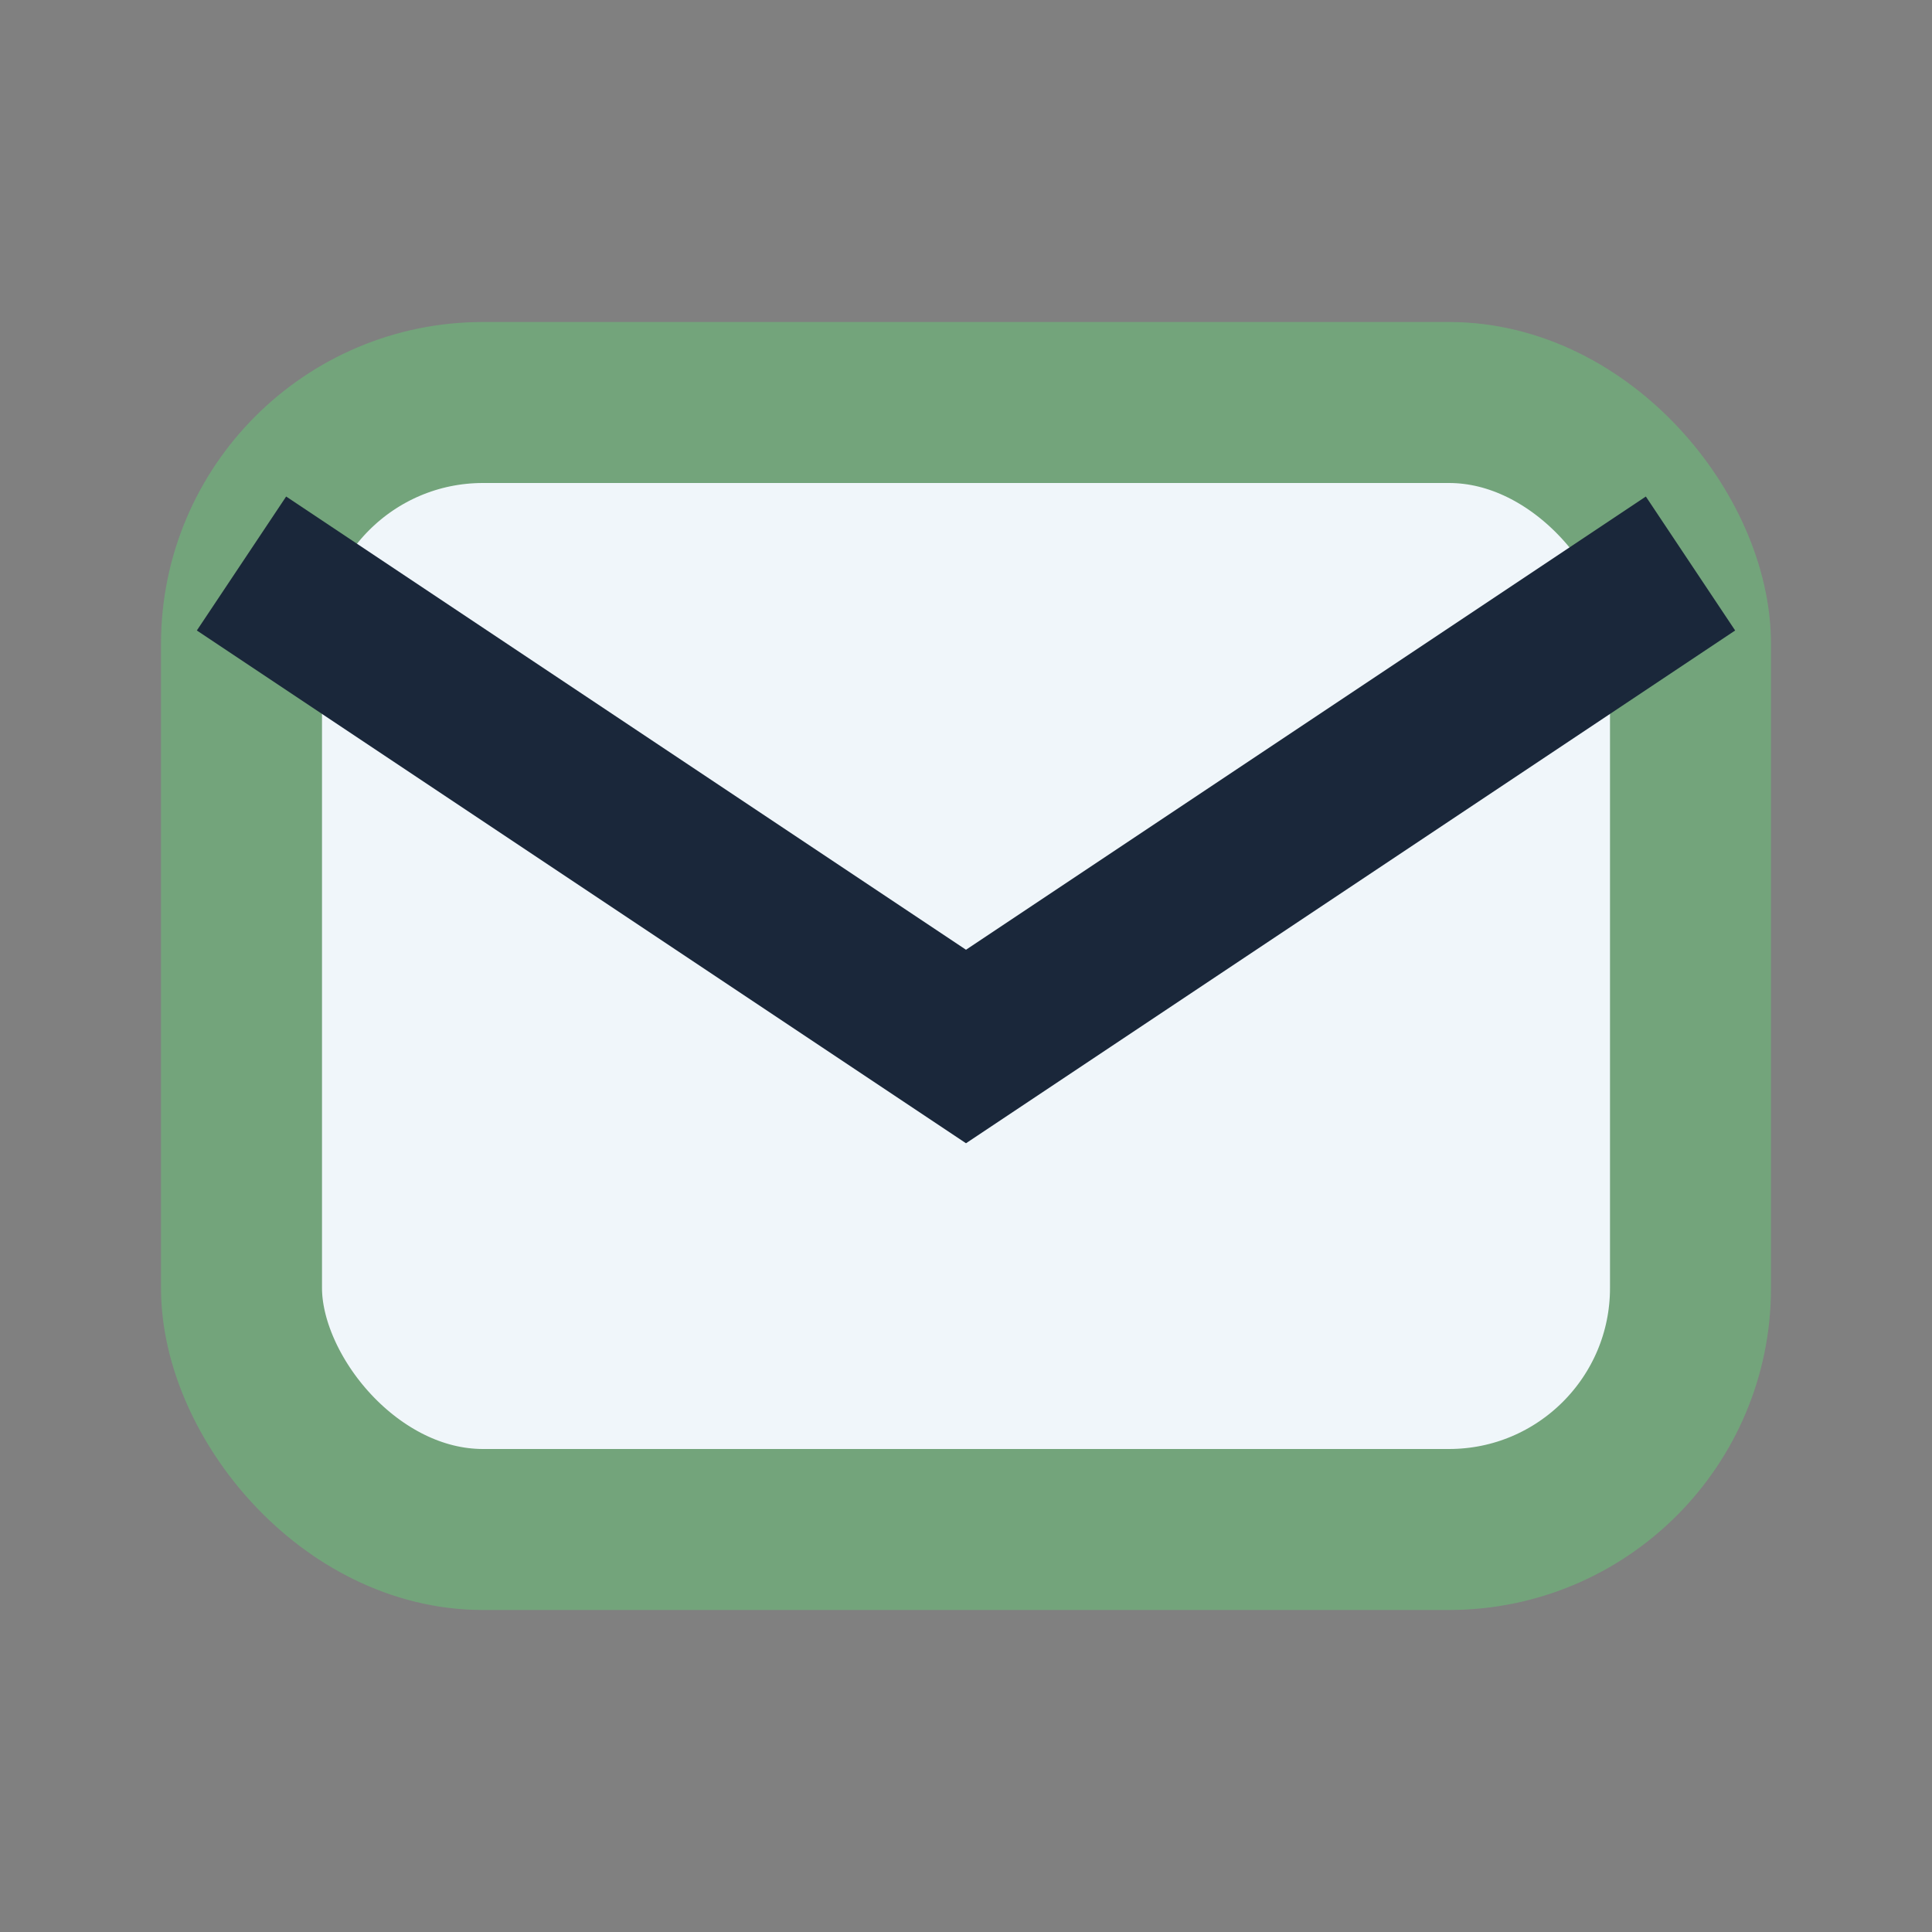
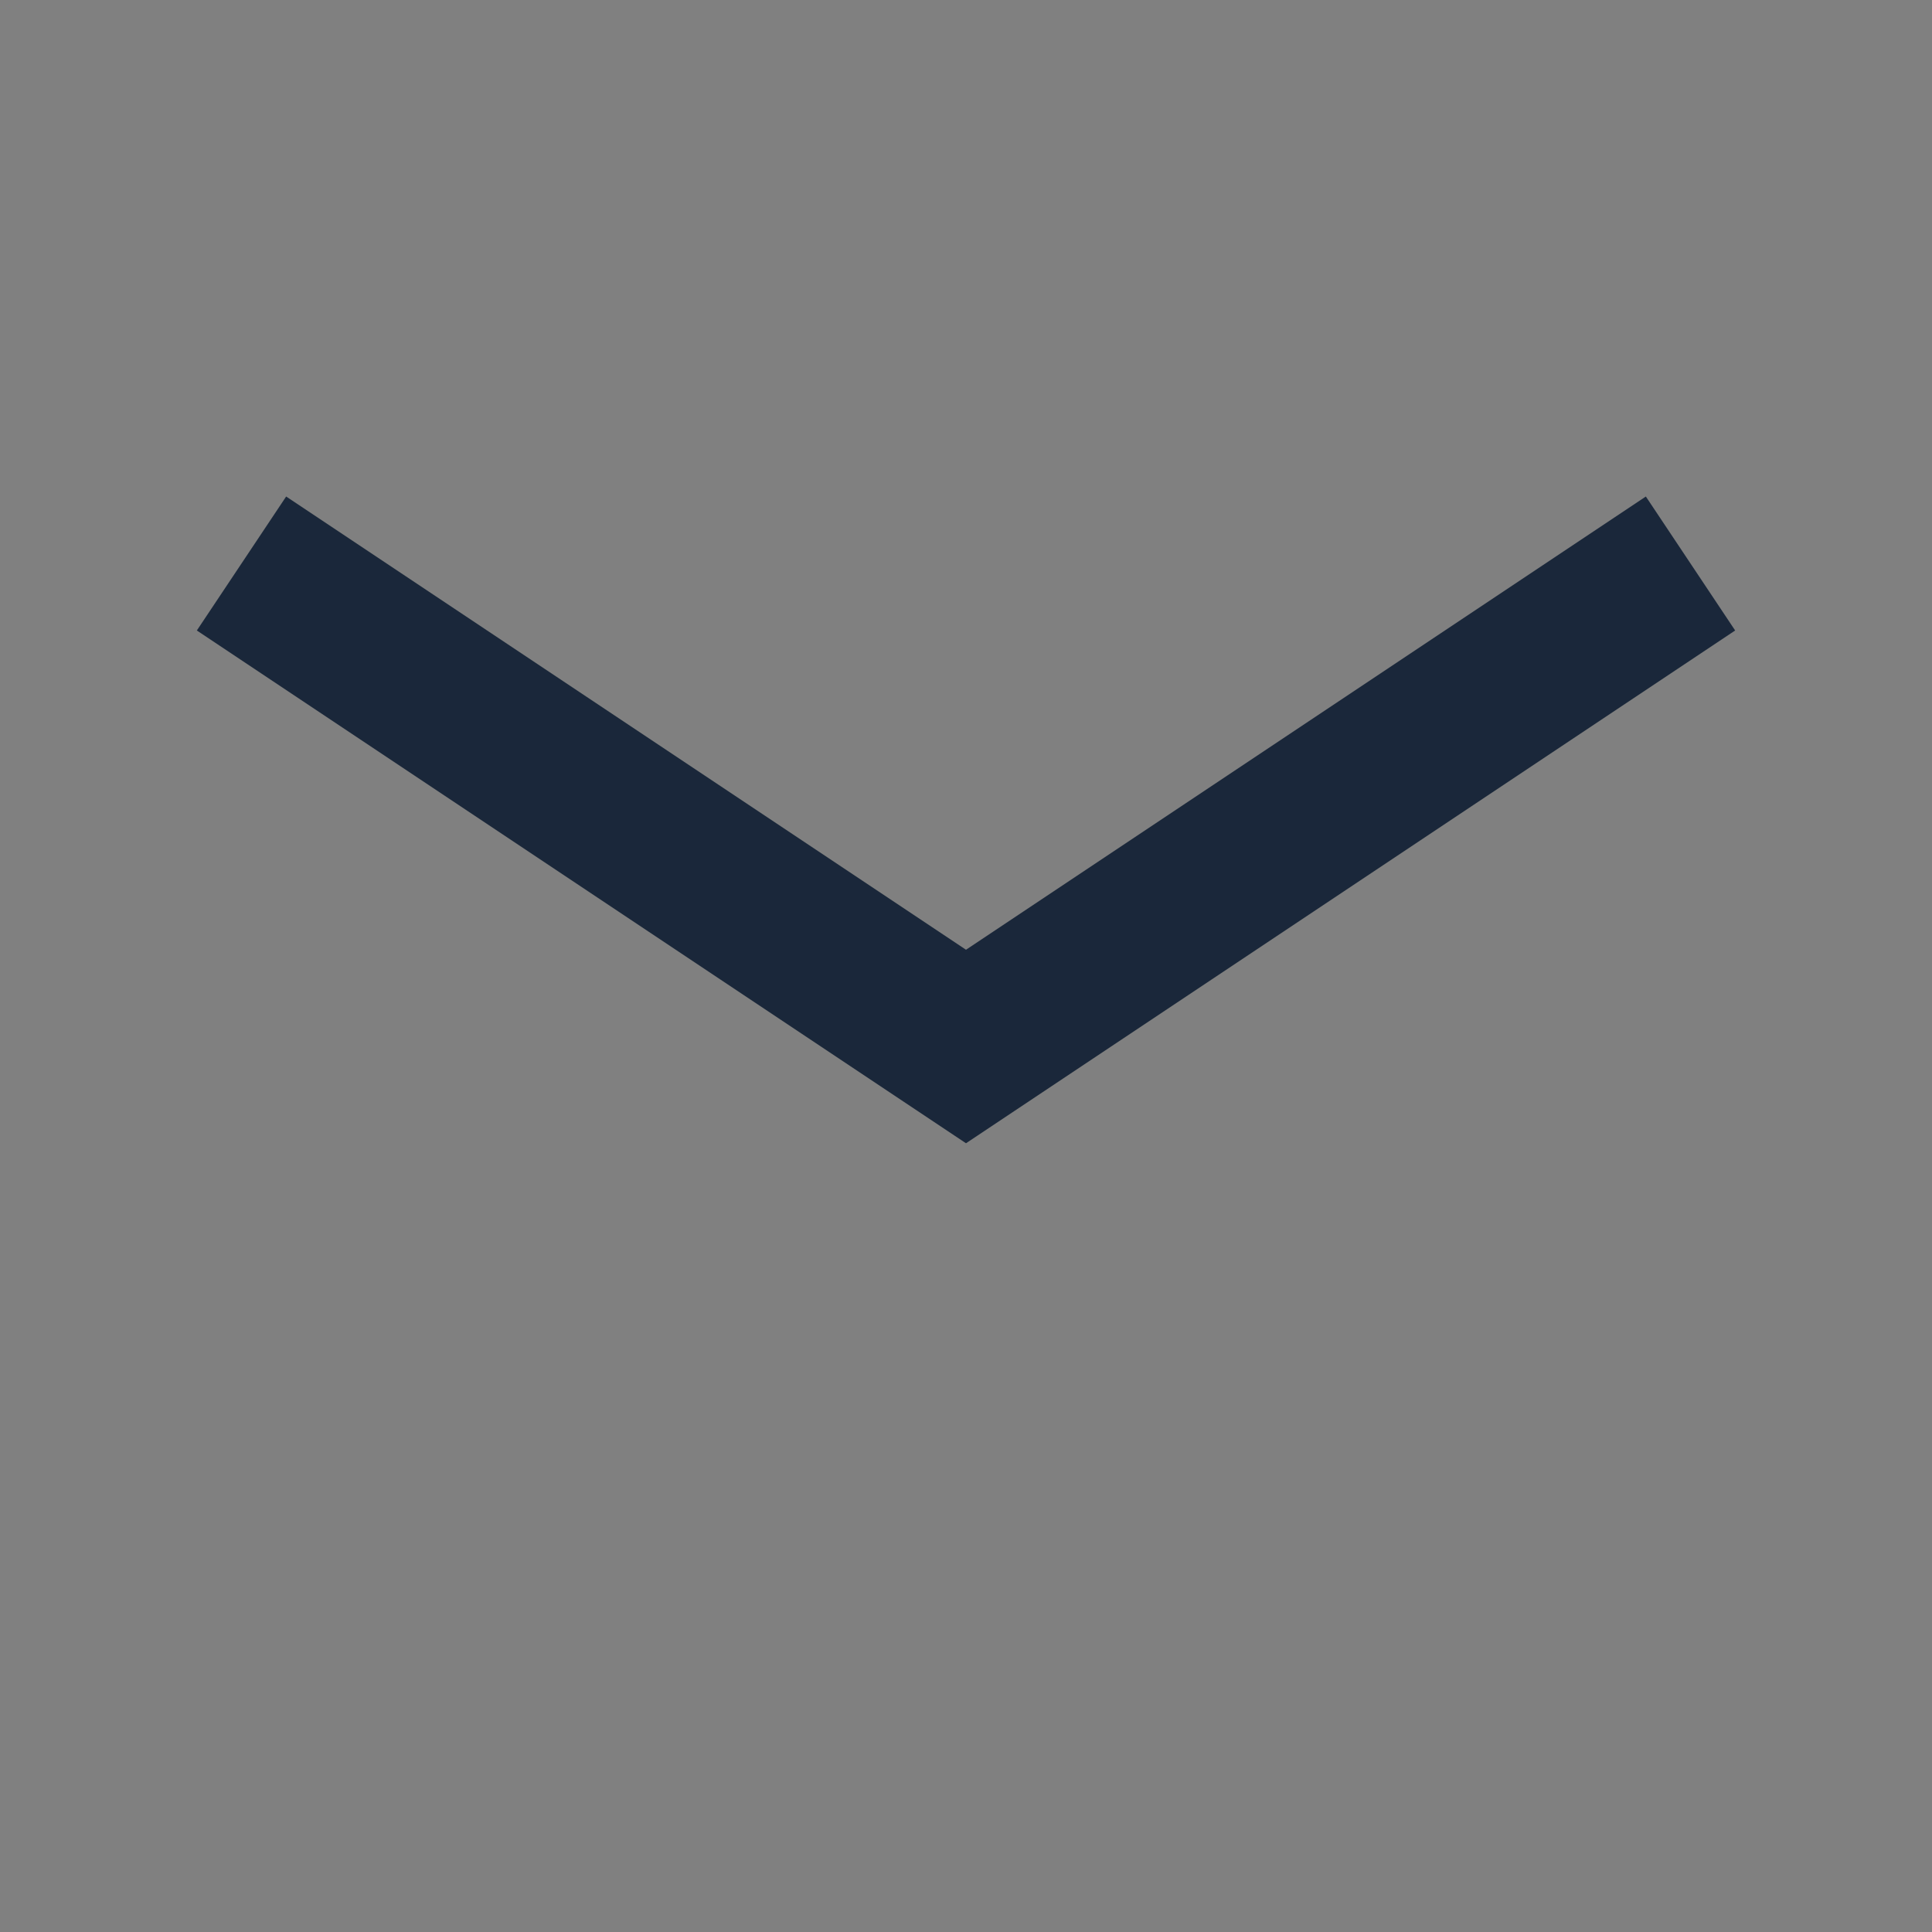
<svg xmlns="http://www.w3.org/2000/svg" width="24" height="24" viewBox="0 0 24 24">
  <rect x="0" y="0" width="24" height="24" fill="#808080" stroke="none" />
-   <rect x="3" y="5" width="18" height="14" rx="3" fill="#F0F6FA" stroke="#73A47B" stroke-width="2" />
  <polyline points="3 7 12 13 21 7" fill="none" stroke="#1A273A" stroke-width="2" />
</svg>